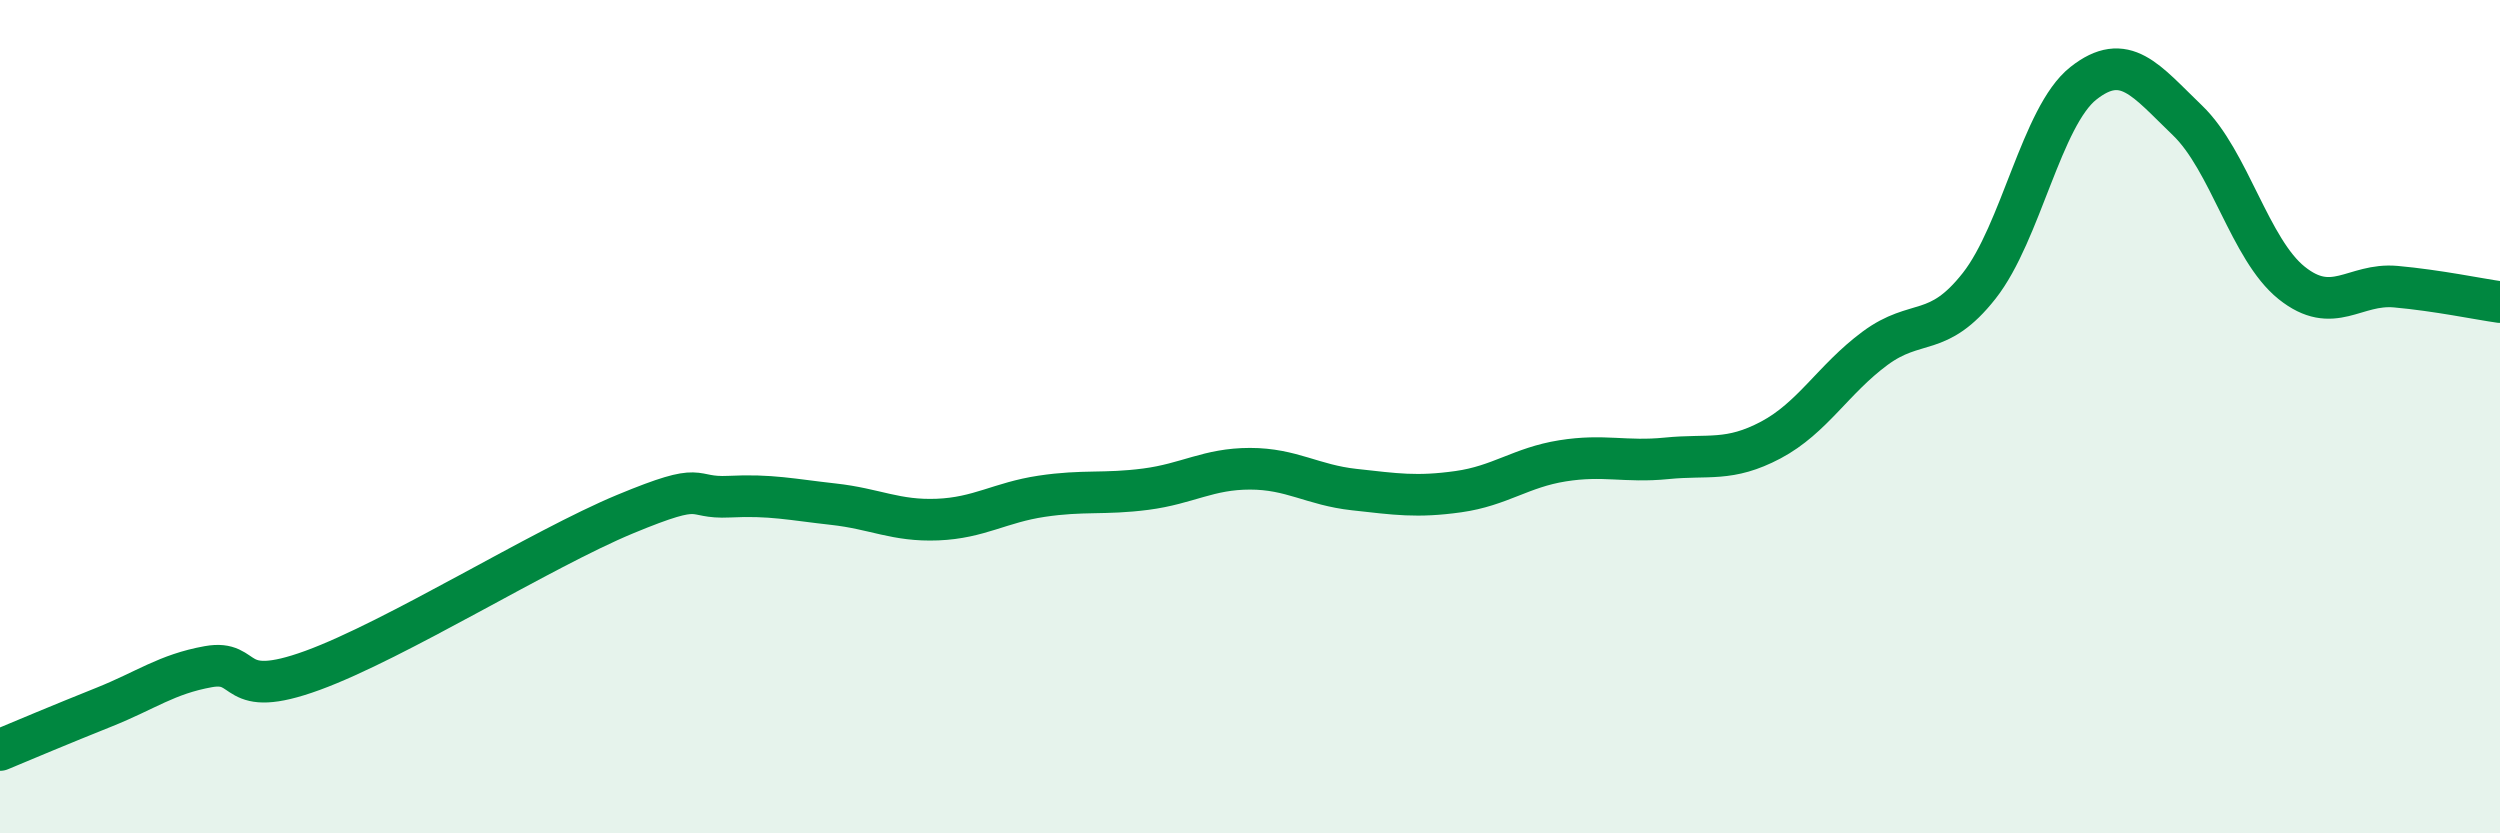
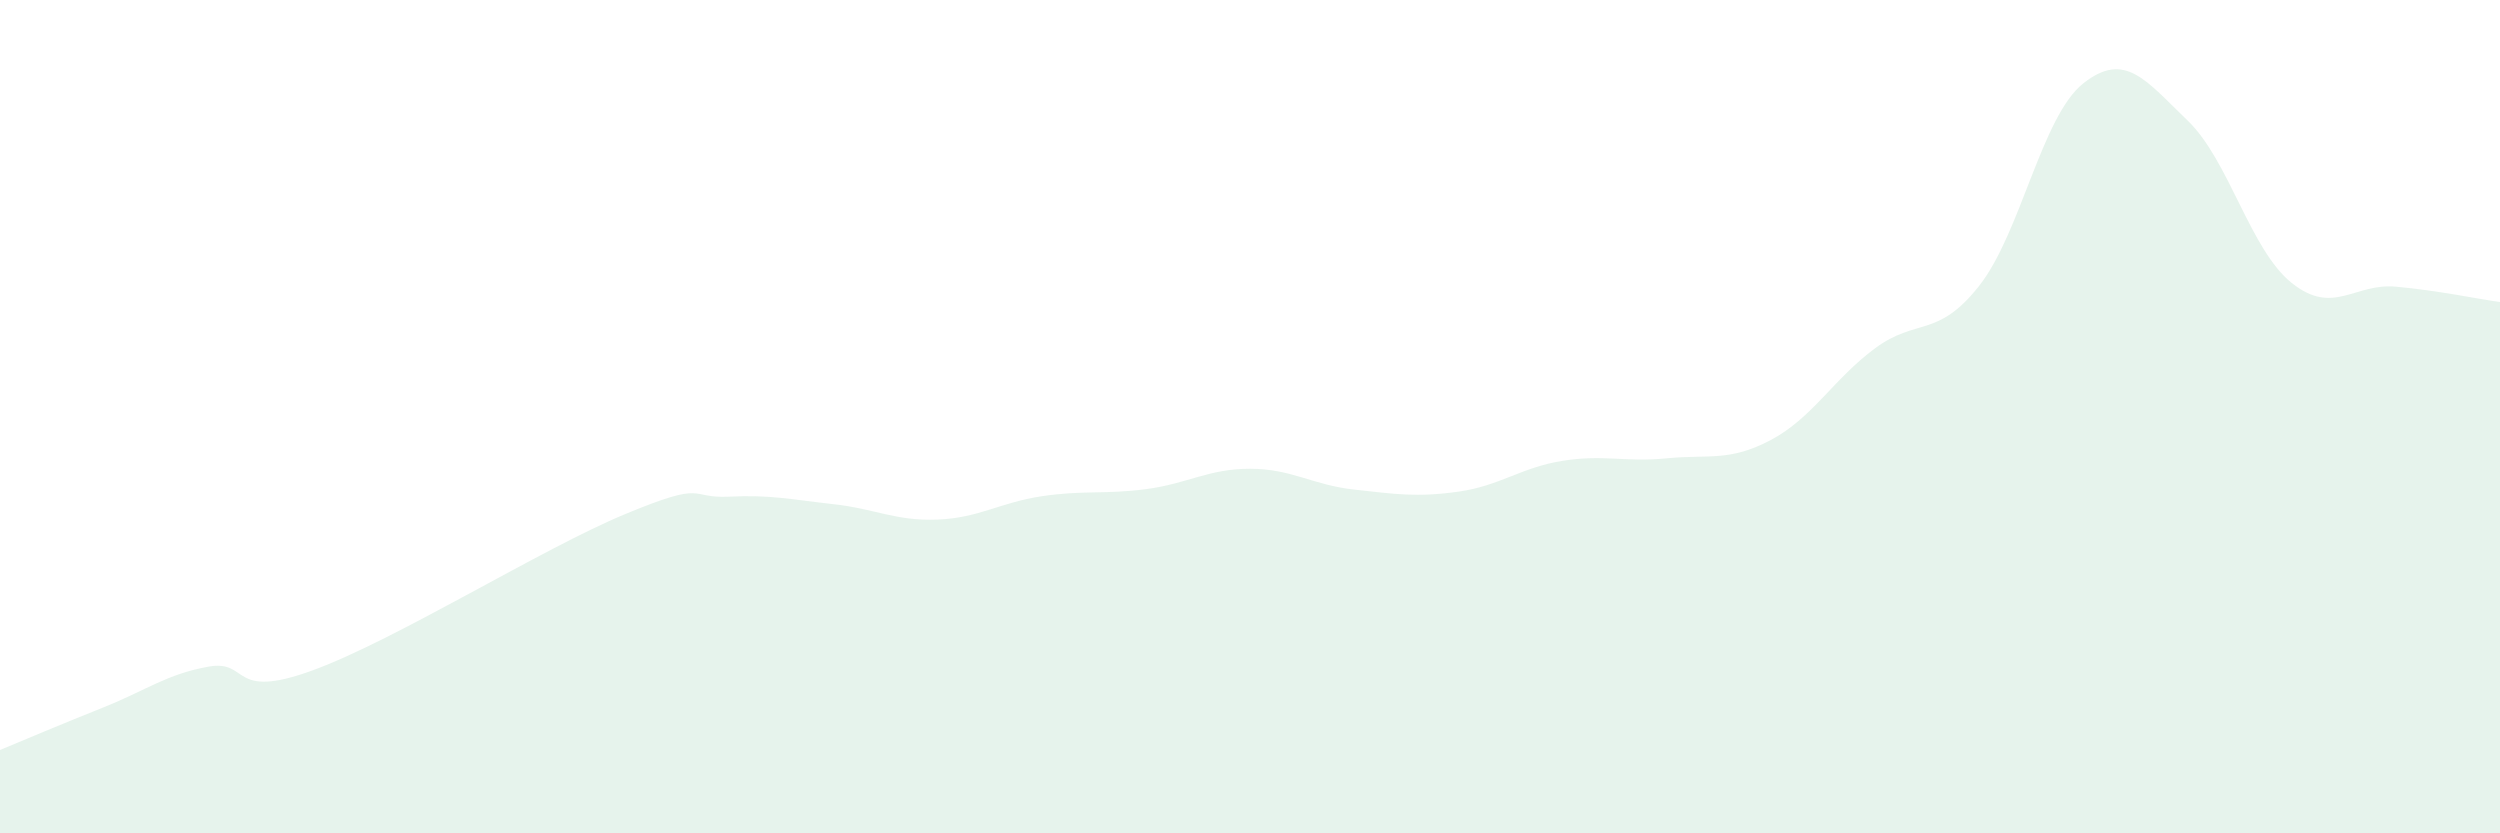
<svg xmlns="http://www.w3.org/2000/svg" width="60" height="20" viewBox="0 0 60 20">
  <path d="M 0,18 C 0.5,17.79 1.5,17.37 2.5,16.97 C 3.5,16.57 4,16.18 5,16 C 6,15.82 5.5,16.82 7.5,16.09 C 9.5,15.36 13,13.17 15,12.34 C 17,11.51 16.5,11.97 17.5,11.92 C 18.5,11.87 19,11.99 20,12.1 C 21,12.21 21.5,12.51 22.5,12.47 C 23.5,12.43 24,12.06 25,11.91 C 26,11.76 26.5,11.87 27.5,11.74 C 28.5,11.61 29,11.25 30,11.25 C 31,11.25 31.5,11.64 32.5,11.75 C 33.5,11.86 34,11.94 35,11.8 C 36,11.66 36.5,11.22 37.5,11.06 C 38.5,10.9 39,11.1 40,11 C 41,10.9 41.5,11.09 42.5,10.56 C 43.5,10.03 44,9.1 45,8.36 C 46,7.62 46.5,8.13 47.5,6.86 C 48.5,5.59 49,2.79 50,2 C 51,1.21 51.5,1.93 52.5,2.89 C 53.5,3.85 54,5.99 55,6.79 C 56,7.59 56.5,6.79 57.5,6.88 C 58.5,6.97 59.5,7.18 60,7.25L60 20L0 20Z" fill="#008740" opacity="0.1" stroke-linecap="round" stroke-linejoin="round" />
-   <path d="M 0,18 C 0.5,17.79 1.5,17.37 2.5,16.97 C 3.5,16.57 4,16.18 5,16 C 6,15.82 5.5,16.82 7.5,16.09 C 9.5,15.36 13,13.17 15,12.34 C 17,11.51 16.5,11.97 17.5,11.92 C 18.5,11.87 19,11.99 20,12.1 C 21,12.21 21.5,12.51 22.5,12.47 C 23.5,12.43 24,12.06 25,11.91 C 26,11.76 26.5,11.87 27.5,11.74 C 28.5,11.61 29,11.25 30,11.25 C 31,11.25 31.5,11.64 32.5,11.75 C 33.5,11.86 34,11.94 35,11.8 C 36,11.66 36.5,11.22 37.5,11.06 C 38.5,10.9 39,11.1 40,11 C 41,10.9 41.5,11.09 42.5,10.56 C 43.5,10.03 44,9.1 45,8.36 C 46,7.62 46.5,8.13 47.5,6.86 C 48.5,5.59 49,2.79 50,2 C 51,1.21 51.5,1.93 52.5,2.89 C 53.5,3.85 54,5.99 55,6.79 C 56,7.59 56.5,6.79 57.5,6.88 C 58.5,6.97 59.5,7.18 60,7.25" stroke="#008740" stroke-width="1" fill="none" stroke-linecap="round" stroke-linejoin="round" />
</svg>